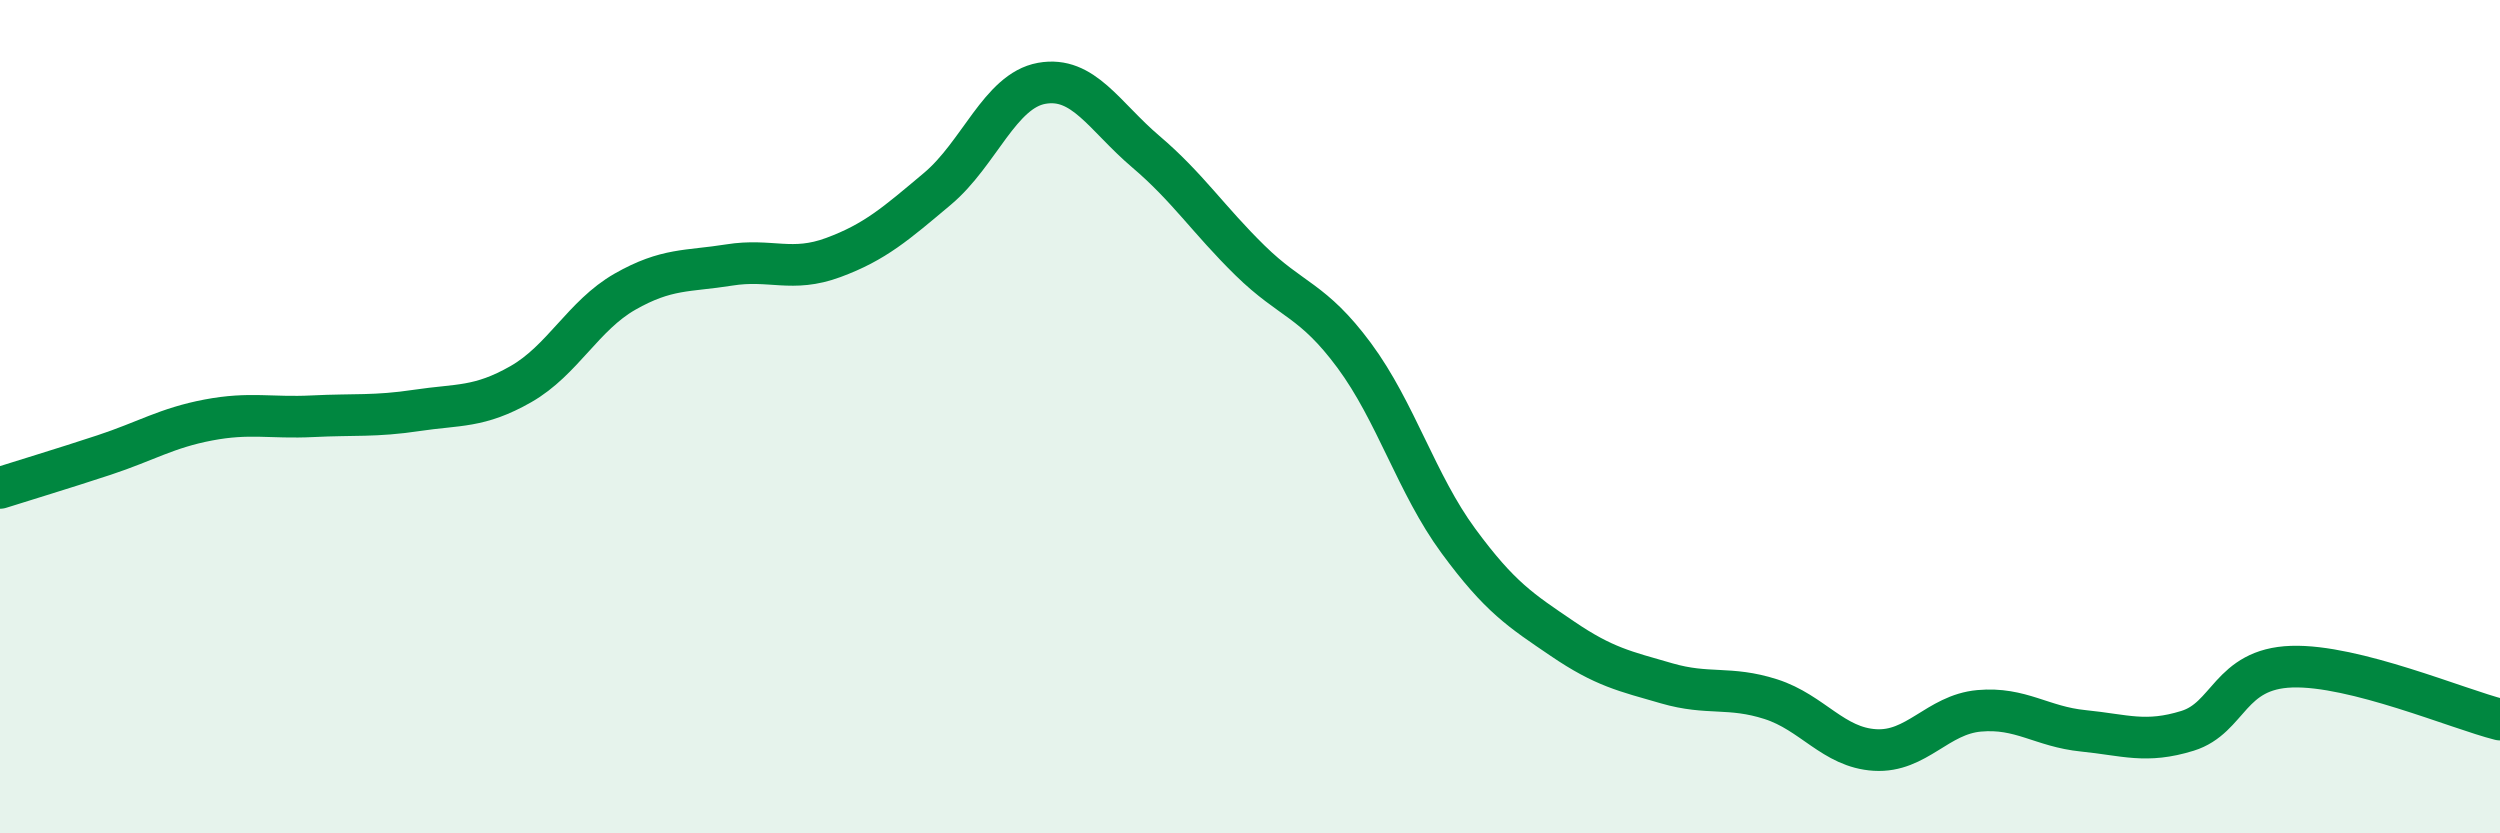
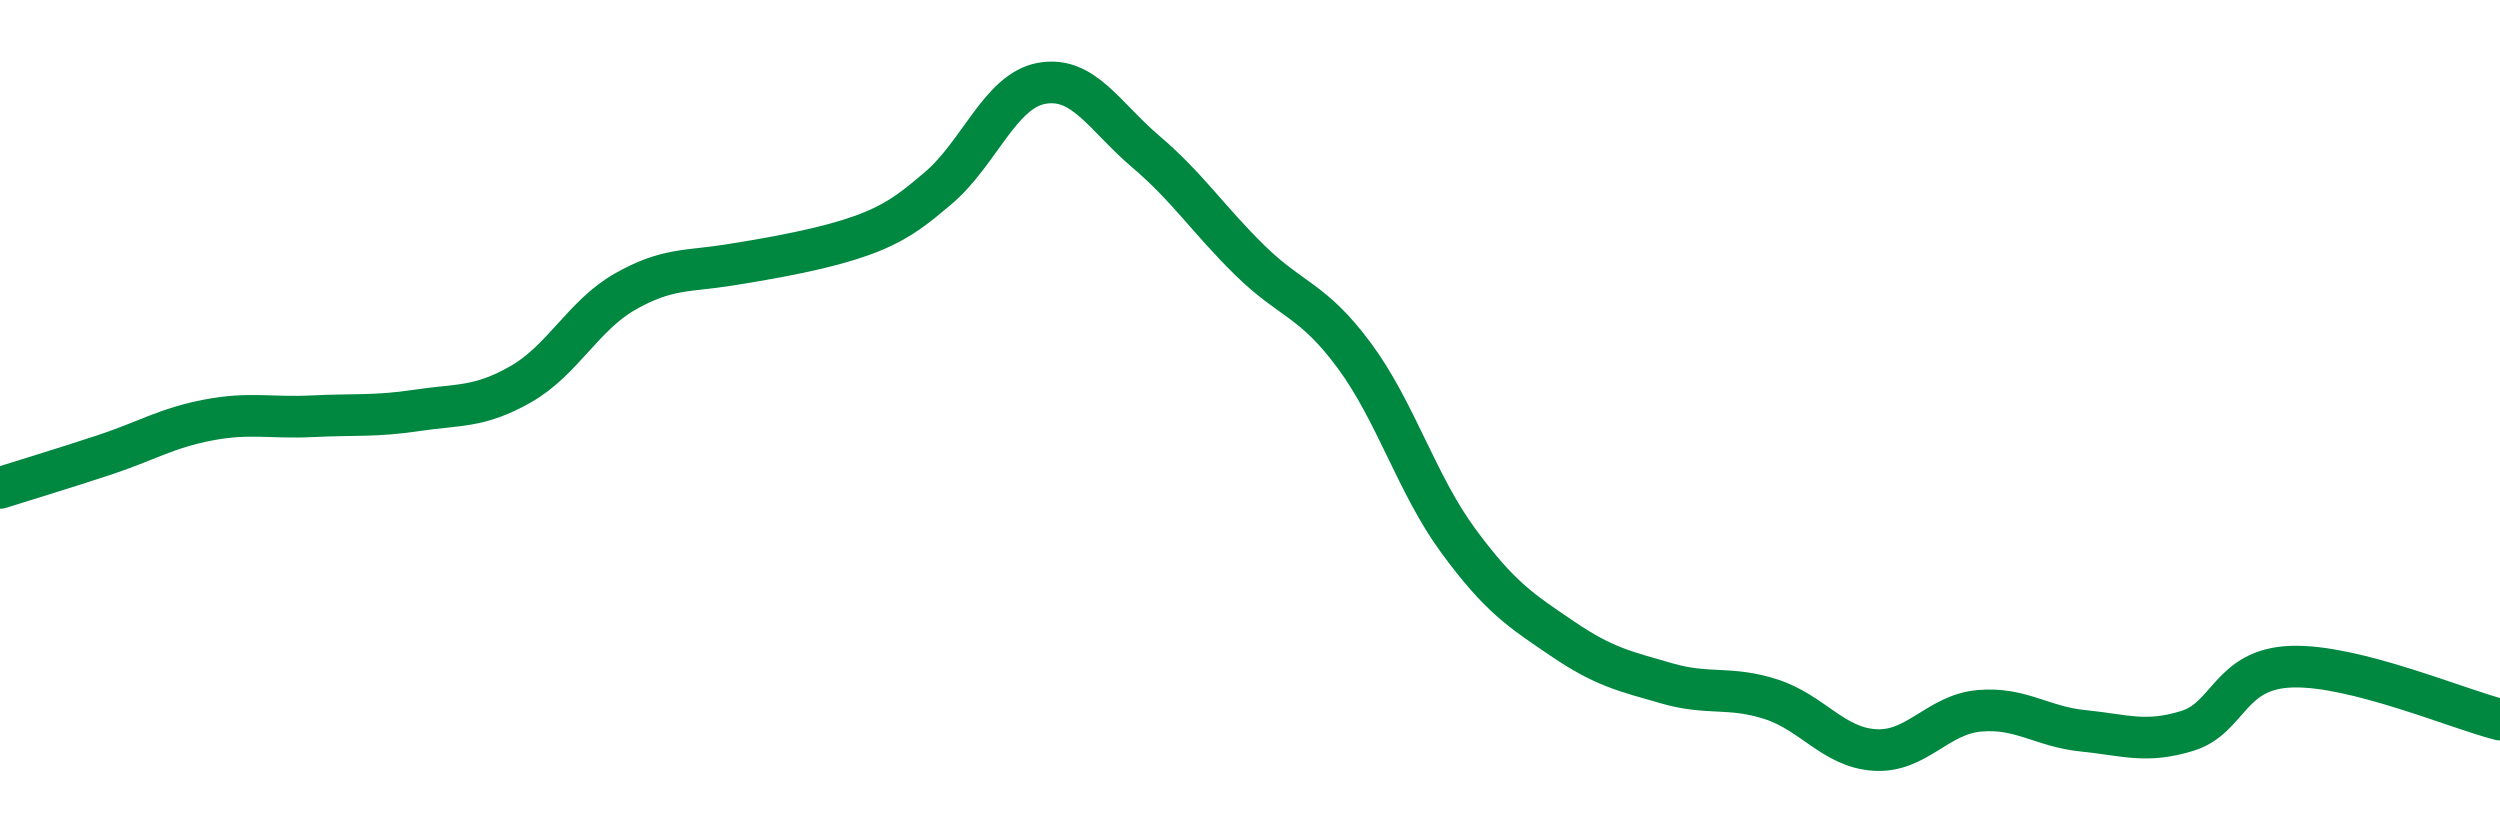
<svg xmlns="http://www.w3.org/2000/svg" width="60" height="20" viewBox="0 0 60 20">
-   <path d="M 0,11.71 C 0.5,11.55 1.5,11.25 2.5,10.92 C 3.5,10.59 4,10.27 5,10.08 C 6,9.89 6.5,10.04 7.5,9.99 C 8.5,9.94 9,10 10,9.85 C 11,9.7 11.5,9.79 12.5,9.22 C 13.5,8.65 14,7.57 15,7 C 16,6.43 16.5,6.52 17.5,6.36 C 18.5,6.2 19,6.55 20,6.18 C 21,5.81 21.5,5.37 22.5,4.53 C 23.5,3.69 24,2.18 25,2 C 26,1.82 26.5,2.79 27.5,3.64 C 28.5,4.49 29,5.27 30,6.25 C 31,7.23 31.5,7.18 32.5,8.53 C 33.5,9.88 34,11.62 35,12.98 C 36,14.34 36.5,14.65 37.5,15.33 C 38.5,16.01 39,16.11 40,16.4 C 41,16.69 41.5,16.46 42.5,16.78 C 43.5,17.1 44,17.94 45,18 C 46,18.06 46.5,17.15 47.5,17.06 C 48.5,16.97 49,17.44 50,17.54 C 51,17.64 51.5,17.85 52.5,17.54 C 53.5,17.23 53.5,16.05 55,16 C 56.5,15.95 59,17.02 60,17.27L60 20L0 20Z" fill="#008740" opacity="0.1" stroke-linecap="round" stroke-linejoin="round" />
-   <path d="M 0,11.71 C 0.5,11.55 1.5,11.25 2.5,10.92 C 3.5,10.59 4,10.27 5,10.08 C 6,9.89 6.5,10.04 7.5,9.99 C 8.5,9.94 9,10 10,9.85 C 11,9.7 11.5,9.79 12.5,9.22 C 13.5,8.65 14,7.57 15,7 C 16,6.43 16.5,6.52 17.5,6.36 C 18.5,6.2 19,6.55 20,6.18 C 21,5.81 21.5,5.37 22.5,4.53 C 23.5,3.69 24,2.18 25,2 C 26,1.82 26.5,2.79 27.5,3.64 C 28.5,4.49 29,5.27 30,6.25 C 31,7.23 31.5,7.18 32.5,8.53 C 33.5,9.88 34,11.62 35,12.98 C 36,14.34 36.5,14.65 37.5,15.33 C 38.5,16.01 39,16.11 40,16.4 C 41,16.69 41.5,16.46 42.5,16.78 C 43.5,17.1 44,17.94 45,18 C 46,18.06 46.5,17.15 47.5,17.06 C 48.5,16.97 49,17.44 50,17.54 C 51,17.64 51.5,17.85 52.5,17.54 C 53.5,17.23 53.5,16.05 55,16 C 56.5,15.95 59,17.02 60,17.27" stroke="#008740" stroke-width="1" fill="none" stroke-linecap="round" stroke-linejoin="round" />
+   <path d="M 0,11.71 C 0.5,11.55 1.5,11.25 2.5,10.92 C 3.5,10.59 4,10.27 5,10.08 C 6,9.89 6.5,10.04 7.5,9.99 C 8.5,9.94 9,10 10,9.85 C 11,9.7 11.5,9.79 12.5,9.22 C 13.5,8.65 14,7.57 15,7 C 16,6.43 16.5,6.52 17.5,6.36 C 21,5.81 21.5,5.37 22.5,4.53 C 23.5,3.69 24,2.18 25,2 C 26,1.82 26.5,2.79 27.5,3.64 C 28.5,4.49 29,5.27 30,6.25 C 31,7.23 31.5,7.18 32.5,8.53 C 33.5,9.88 34,11.62 35,12.98 C 36,14.34 36.5,14.65 37.5,15.33 C 38.5,16.01 39,16.11 40,16.4 C 41,16.69 41.5,16.46 42.5,16.78 C 43.5,17.1 44,17.94 45,18 C 46,18.06 46.5,17.15 47.5,17.06 C 48.5,16.97 49,17.44 50,17.54 C 51,17.64 51.5,17.85 52.5,17.54 C 53.5,17.23 53.5,16.05 55,16 C 56.5,15.95 59,17.02 60,17.27" stroke="#008740" stroke-width="1" fill="none" stroke-linecap="round" stroke-linejoin="round" />
</svg>